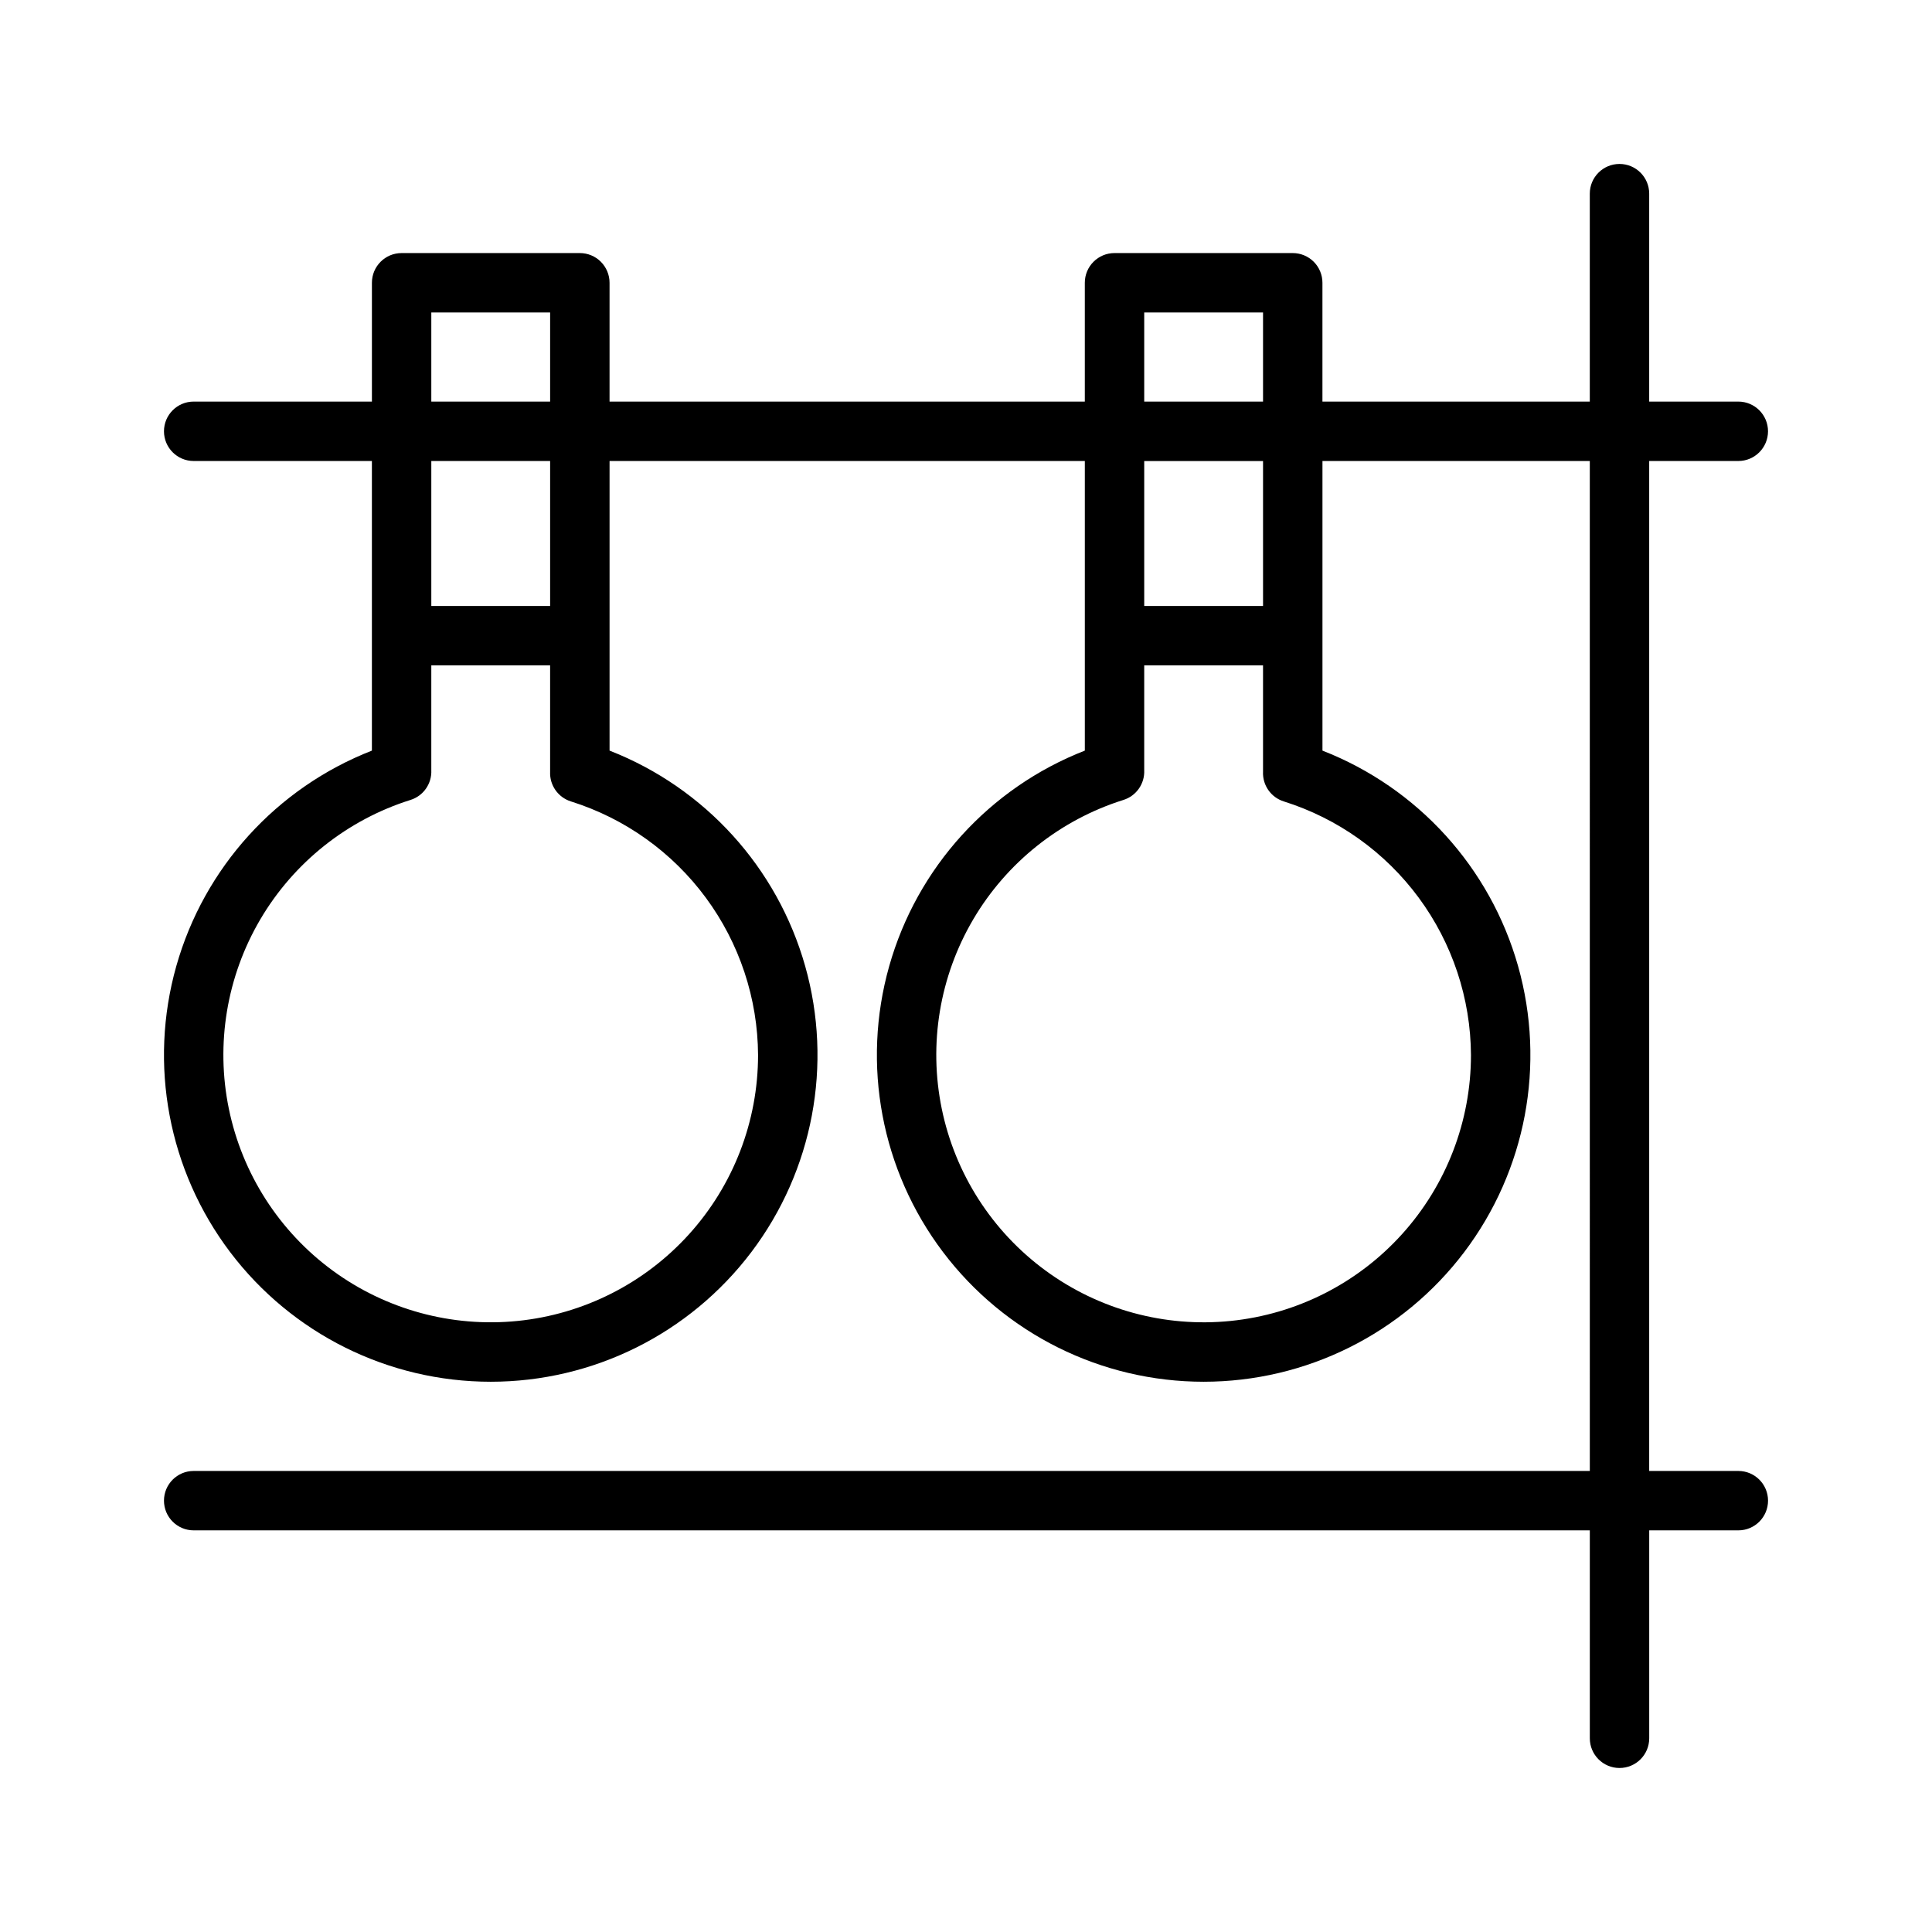
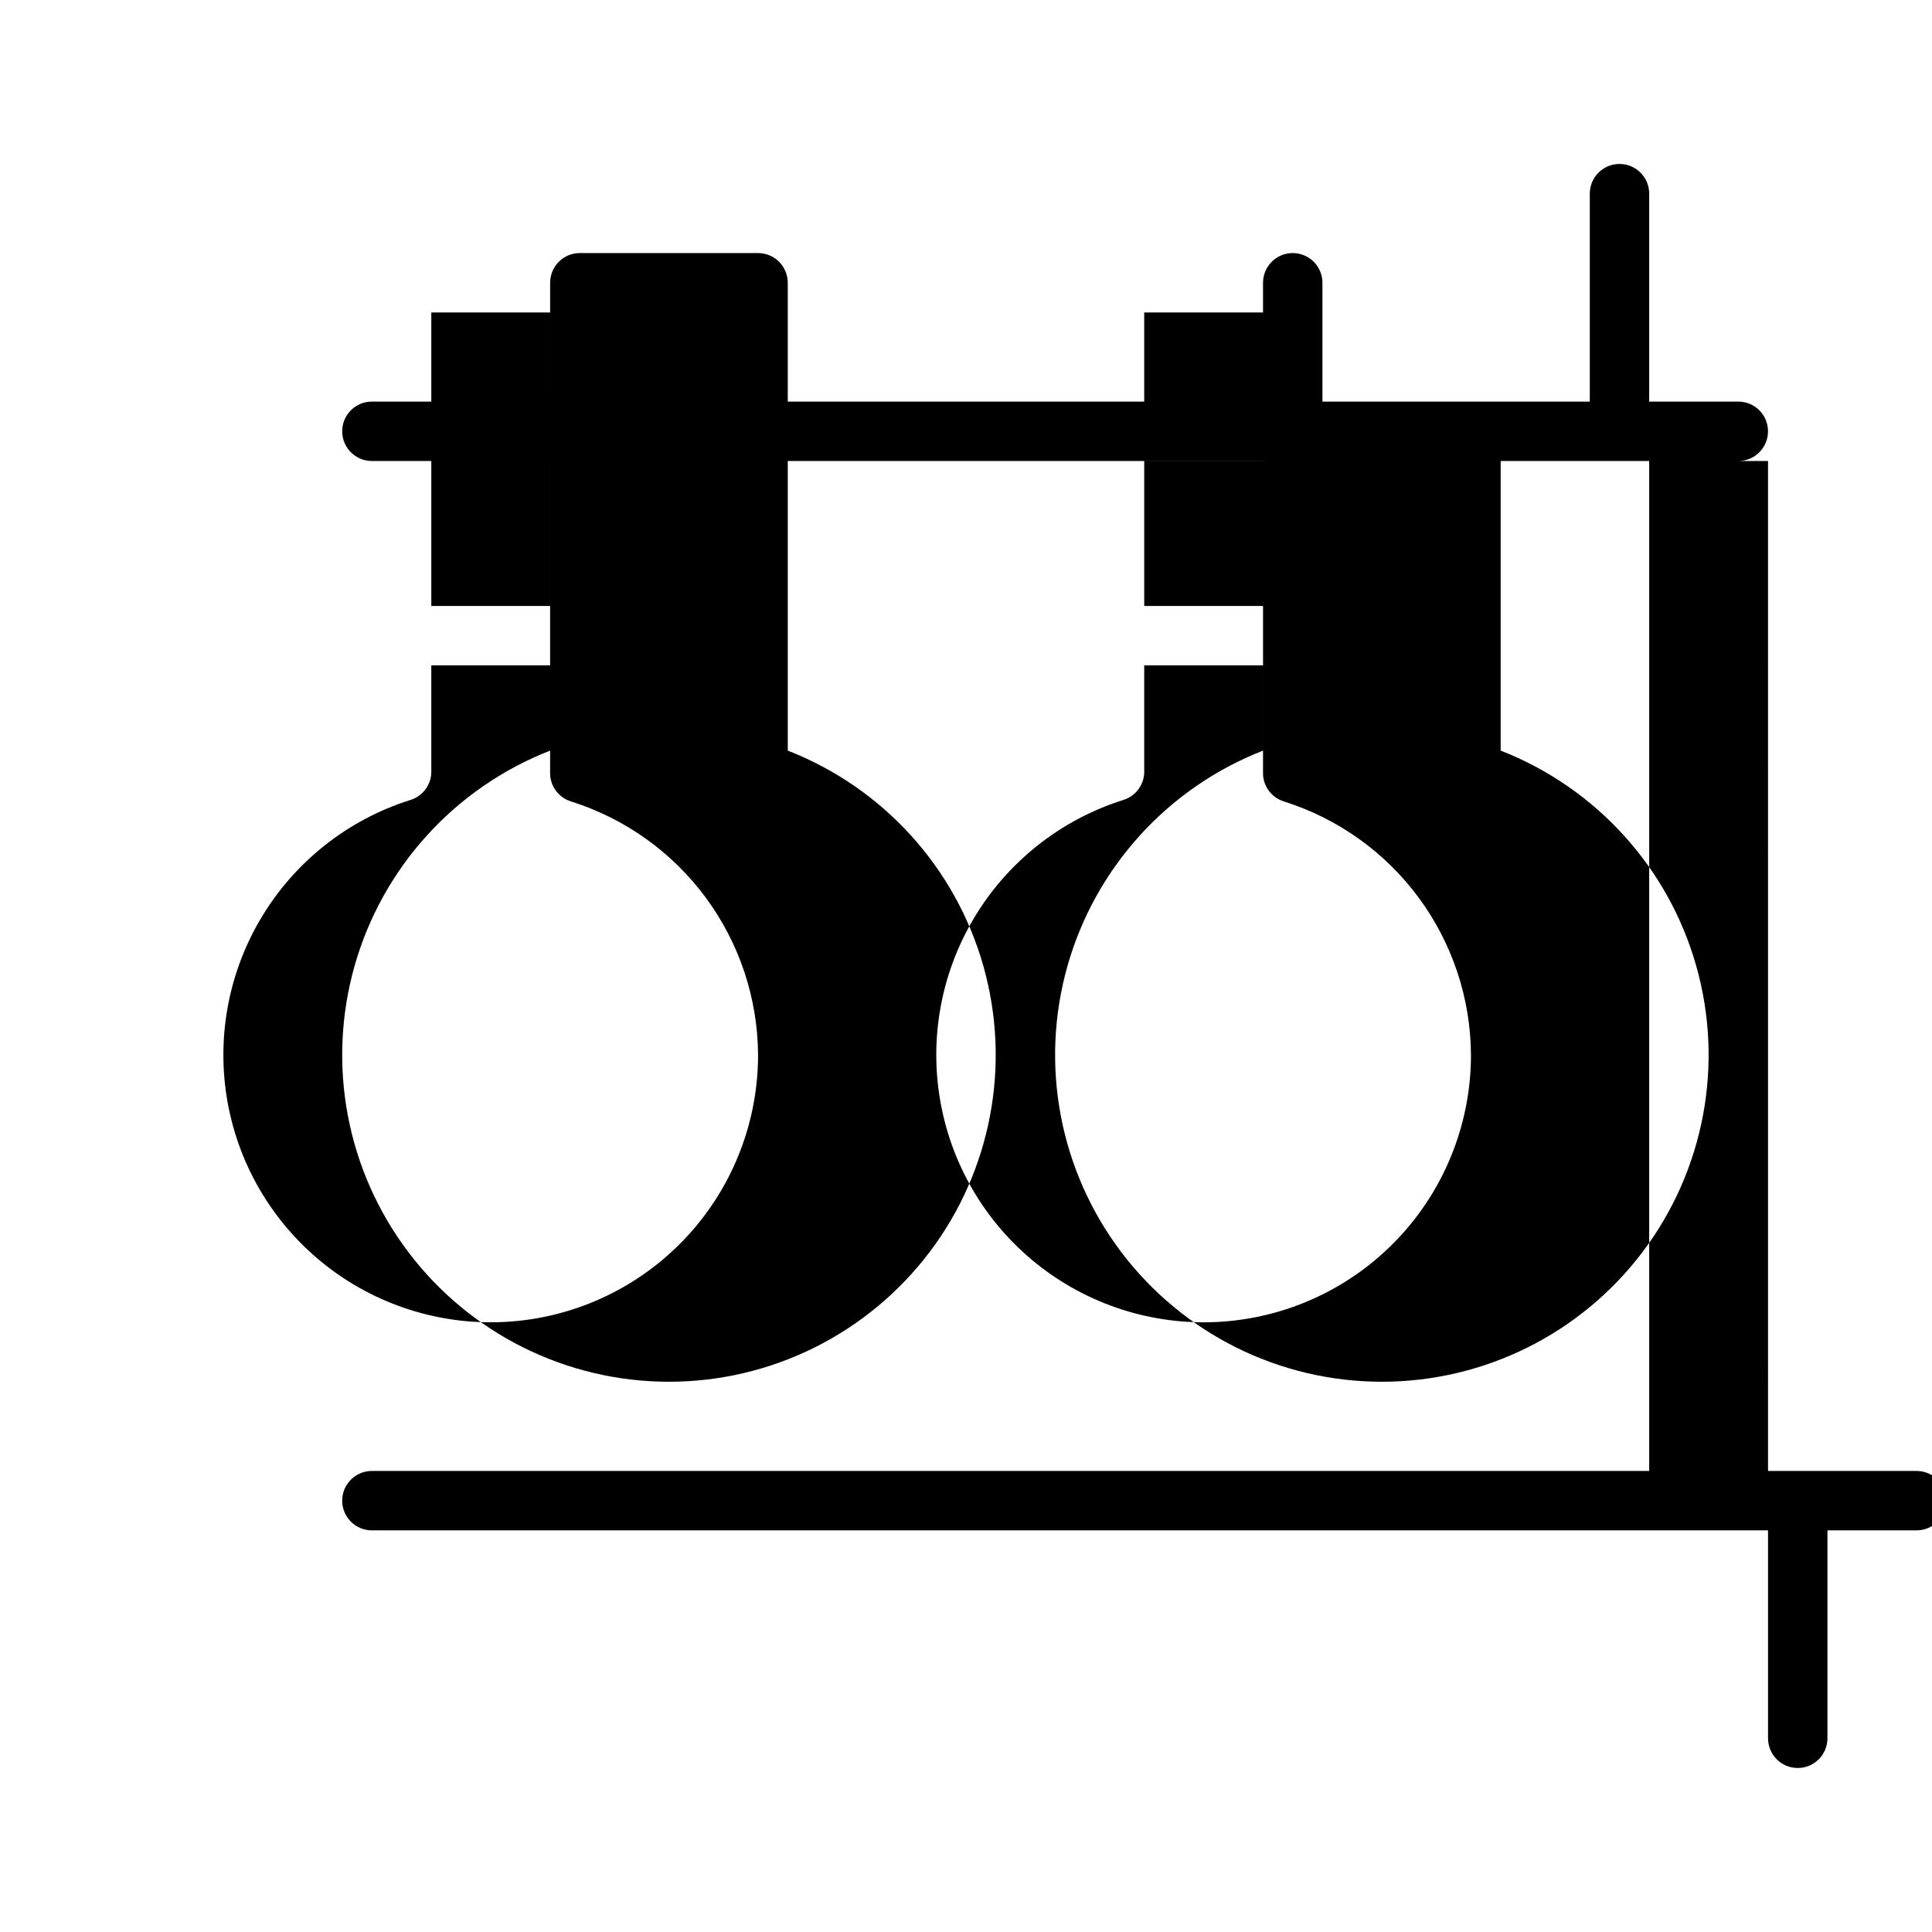
<svg xmlns="http://www.w3.org/2000/svg" fill="#000000" width="800px" height="800px" version="1.1" viewBox="144 144 512 512">
-   <path d="m604.67 533.82h-23.617v-267.65h23.617c4.348 0 7.871-3.527 7.871-7.875 0-4.348-3.523-7.871-7.871-7.871h-23.617v-55.105c0-4.348-3.523-7.871-7.871-7.871s-7.871 3.523-7.871 7.871v55.105h-70.852v-31.488c0-2.086-0.828-4.09-2.305-5.566s-3.477-2.305-5.566-2.305h-47.23c-4.348 0-7.871 3.523-7.871 7.871v31.488h-125.95v-31.488c0-2.086-0.832-4.09-2.305-5.566-1.477-1.477-3.481-2.305-5.566-2.305h-47.234c-4.348 0-7.871 3.523-7.871 7.871v31.488h-47.234c-4.348 0-7.871 3.523-7.871 7.871 0 4.348 3.523 7.875 7.871 7.875h47.23v76.754l0.004-0.004c-25.273 9.867-44.461 31.004-51.84 57.109-7.379 26.105-2.098 54.164 14.27 75.797 16.367 21.637 41.93 34.352 69.059 34.352s52.688-12.715 69.059-34.352c16.367-21.633 21.648-49.691 14.27-75.797-7.383-26.105-26.57-47.242-51.84-57.109v-76.75h125.95v76.754-0.004c-25.273 9.867-44.461 31.004-51.84 57.109-7.379 26.105-2.098 54.164 14.27 75.797 16.367 21.637 41.926 34.352 69.059 34.352 27.129 0 52.688-12.715 69.055-34.352 16.367-21.633 21.648-49.691 14.27-75.797-7.379-26.105-26.566-47.242-51.84-57.109v-76.75h70.848l0.004 267.65h-369.99c-4.348 0-7.871 3.523-7.871 7.871 0 4.348 3.523 7.871 7.871 7.871h369.99v55.105c0 4.348 3.523 7.871 7.871 7.871s7.871-3.523 7.871-7.871v-55.105h23.617c4.348 0 7.871-3.523 7.871-7.871 0-4.348-3.523-7.871-7.871-7.871zm-346.37-307.01h31.488v23.617h-31.488zm86.594 196.8c-0.008 17.547-6.527 34.461-18.293 47.477-11.766 13.016-27.941 21.203-45.395 22.973-17.457 1.773-34.949-2.992-49.09-13.375-14.141-10.383-23.93-25.645-27.465-42.828s-0.57-35.07 8.32-50.191c8.895-15.125 23.082-26.41 39.82-31.676 3.41-1.066 5.672-4.301 5.508-7.871v-27.789h31.488v28.184c-0.164 3.57 2.102 6.805 5.512 7.871 14.324 4.504 26.848 13.445 35.758 25.527 8.914 12.082 13.762 26.684 13.836 41.699zm-55.105-119.02h-31.488v-38.414h31.488zm157.44-77.777h31.488v23.617h-31.488zm86.594 196.8c-0.012 17.547-6.527 34.461-18.293 47.477s-27.941 21.203-45.398 22.973c-17.453 1.773-34.945-2.992-49.086-13.375-14.145-10.383-23.93-25.645-27.465-42.828-3.539-17.184-0.574-35.07 8.32-50.191 8.895-15.125 23.082-26.41 39.816-31.676 3.414-1.066 5.676-4.301 5.512-7.871v-27.789h31.488v28.184c-0.164 3.57 2.098 6.805 5.512 7.871 14.324 4.504 26.844 13.445 35.758 25.527 8.914 12.082 13.758 26.684 13.836 41.699zm-55.105-119.02h-31.488v-38.414h31.488z" />
+   <path d="m604.67 533.82h-23.617v-267.65h23.617c4.348 0 7.871-3.527 7.871-7.875 0-4.348-3.523-7.871-7.871-7.871h-23.617v-55.105c0-4.348-3.523-7.871-7.871-7.871s-7.871 3.523-7.871 7.871v55.105h-70.852v-31.488c0-2.086-0.828-4.09-2.305-5.566s-3.477-2.305-5.566-2.305c-4.348 0-7.871 3.523-7.871 7.871v31.488h-125.95v-31.488c0-2.086-0.832-4.09-2.305-5.566-1.477-1.477-3.481-2.305-5.566-2.305h-47.234c-4.348 0-7.871 3.523-7.871 7.871v31.488h-47.234c-4.348 0-7.871 3.523-7.871 7.871 0 4.348 3.523 7.875 7.871 7.875h47.23v76.754l0.004-0.004c-25.273 9.867-44.461 31.004-51.84 57.109-7.379 26.105-2.098 54.164 14.27 75.797 16.367 21.637 41.93 34.352 69.059 34.352s52.688-12.715 69.059-34.352c16.367-21.633 21.648-49.691 14.27-75.797-7.383-26.105-26.57-47.242-51.84-57.109v-76.75h125.95v76.754-0.004c-25.273 9.867-44.461 31.004-51.84 57.109-7.379 26.105-2.098 54.164 14.27 75.797 16.367 21.637 41.926 34.352 69.059 34.352 27.129 0 52.688-12.715 69.055-34.352 16.367-21.633 21.648-49.691 14.27-75.797-7.379-26.105-26.566-47.242-51.84-57.109v-76.75h70.848l0.004 267.65h-369.99c-4.348 0-7.871 3.523-7.871 7.871 0 4.348 3.523 7.871 7.871 7.871h369.99v55.105c0 4.348 3.523 7.871 7.871 7.871s7.871-3.523 7.871-7.871v-55.105h23.617c4.348 0 7.871-3.523 7.871-7.871 0-4.348-3.523-7.871-7.871-7.871zm-346.37-307.01h31.488v23.617h-31.488zm86.594 196.8c-0.008 17.547-6.527 34.461-18.293 47.477-11.766 13.016-27.941 21.203-45.395 22.973-17.457 1.773-34.949-2.992-49.09-13.375-14.141-10.383-23.93-25.645-27.465-42.828s-0.57-35.07 8.32-50.191c8.895-15.125 23.082-26.41 39.82-31.676 3.41-1.066 5.672-4.301 5.508-7.871v-27.789h31.488v28.184c-0.164 3.57 2.102 6.805 5.512 7.871 14.324 4.504 26.848 13.445 35.758 25.527 8.914 12.082 13.762 26.684 13.836 41.699zm-55.105-119.02h-31.488v-38.414h31.488zm157.44-77.777h31.488v23.617h-31.488zm86.594 196.8c-0.012 17.547-6.527 34.461-18.293 47.477s-27.941 21.203-45.398 22.973c-17.453 1.773-34.945-2.992-49.086-13.375-14.145-10.383-23.93-25.645-27.465-42.828-3.539-17.184-0.574-35.07 8.32-50.191 8.895-15.125 23.082-26.41 39.816-31.676 3.414-1.066 5.676-4.301 5.512-7.871v-27.789h31.488v28.184c-0.164 3.57 2.098 6.805 5.512 7.871 14.324 4.504 26.844 13.445 35.758 25.527 8.914 12.082 13.758 26.684 13.836 41.699zm-55.105-119.02h-31.488v-38.414h31.488z" />
</svg>